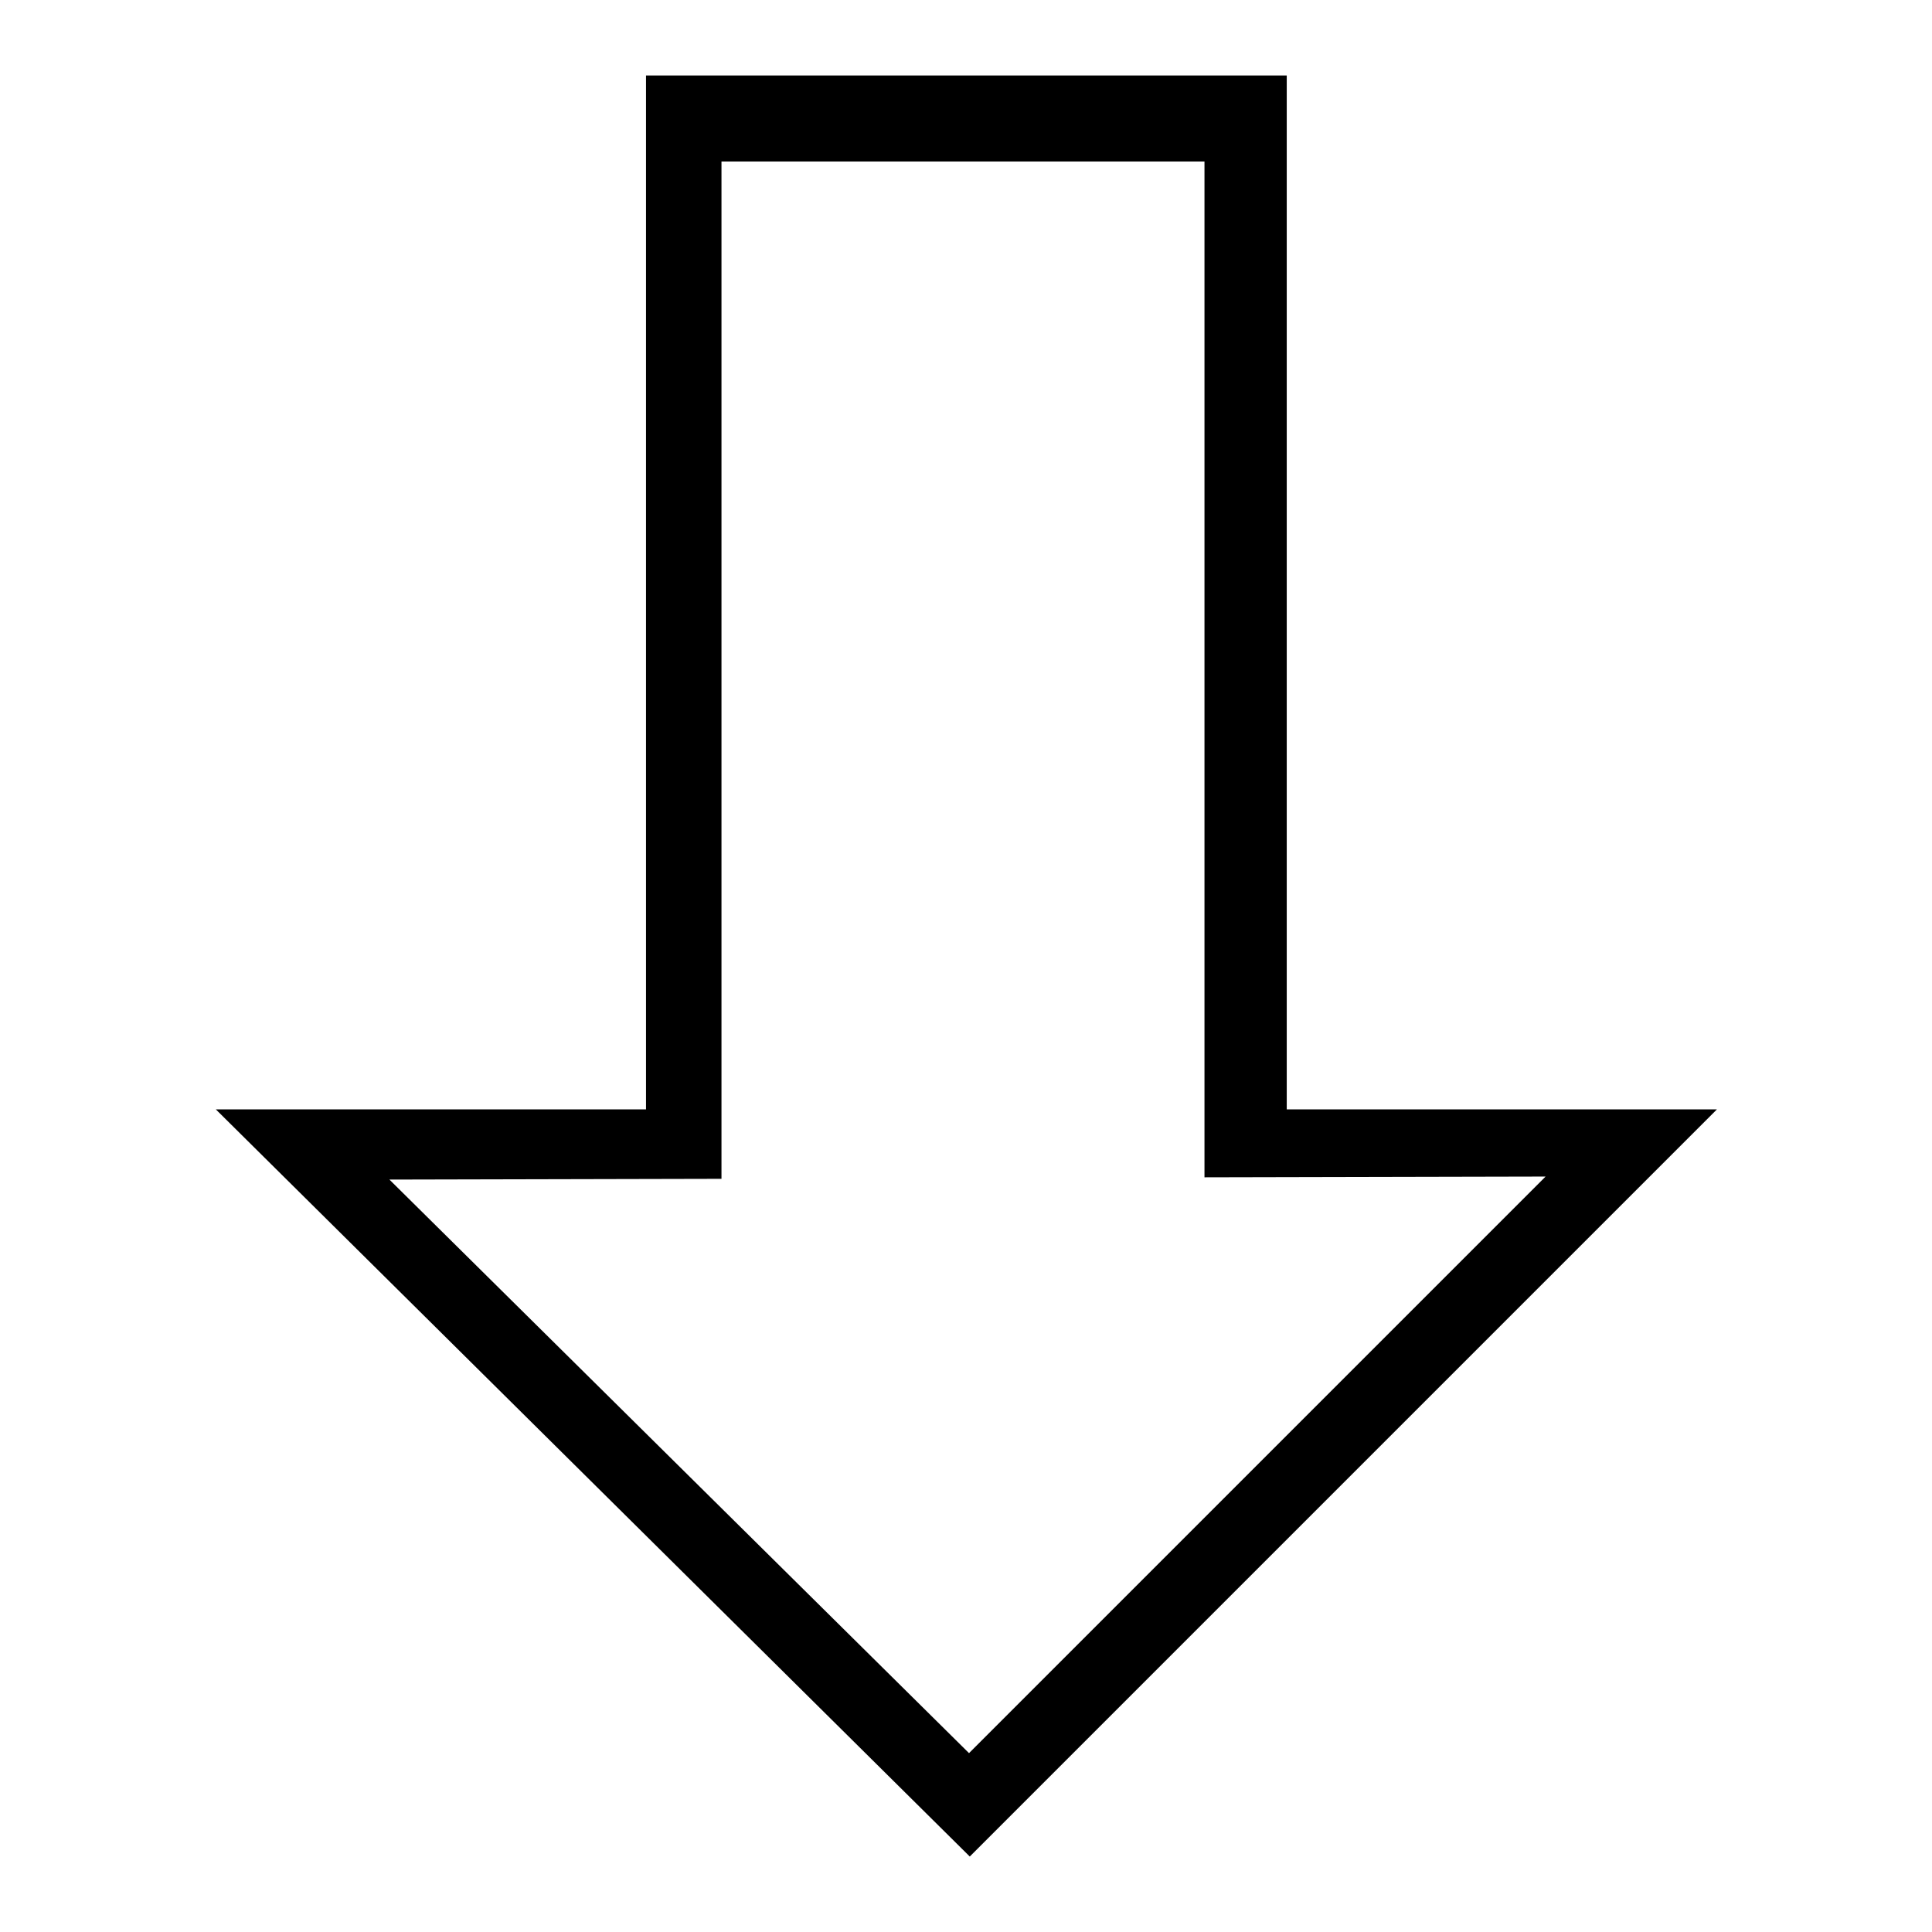
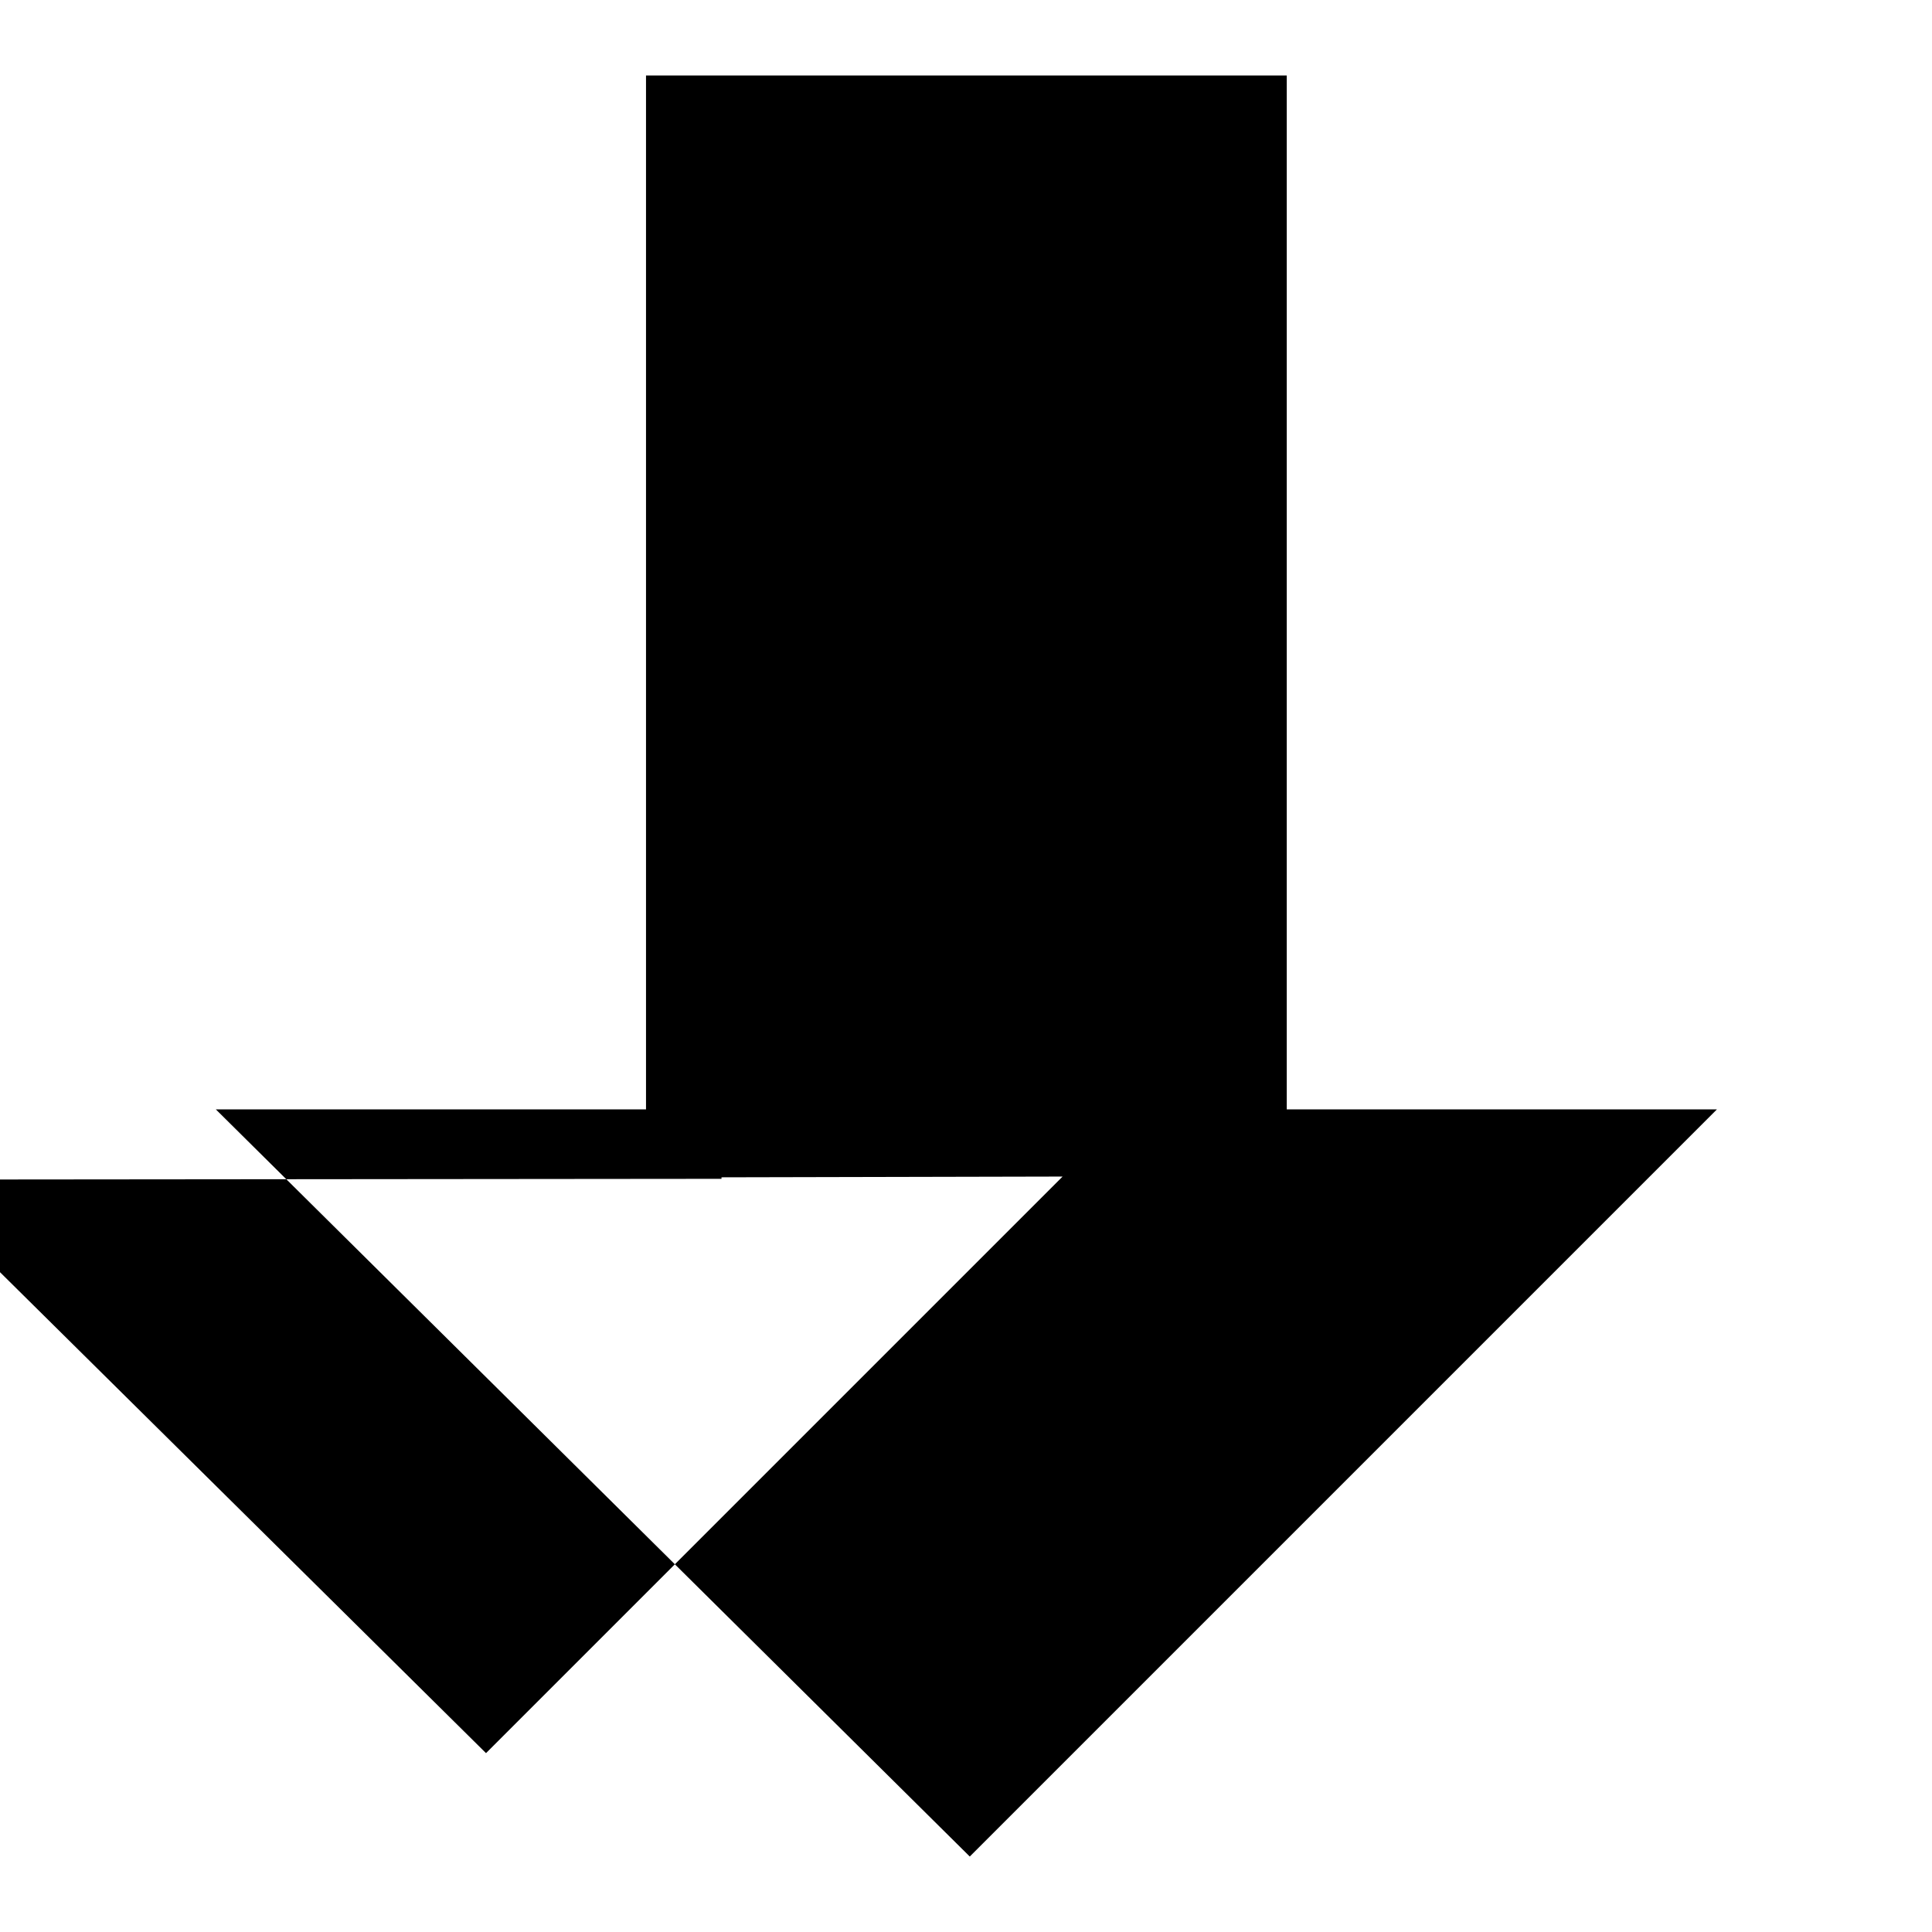
<svg xmlns="http://www.w3.org/2000/svg" version="1.1" x="0px" y="0px" viewBox="0 0 256 256" enable-background="new 0 0 256 256" xml:space="preserve">
  <g>
-     <path fill="#000000" d="M128.5,246l99-99h-57V10H85.6v137h-57L128.5,246z M95.6,156.2V21.4h64v134.6l45.2-0.1l-76.4,76.4l-76.8-76 L95.6,156.2L95.6,156.2z" />
+     <path fill="#000000" d="M128.5,246l99-99h-57V10H85.6v137h-57L128.5,246z M95.6,156.2V21.4v134.6l45.2-0.1l-76.4,76.4l-76.8-76 L95.6,156.2L95.6,156.2z" />
  </g>
</svg>